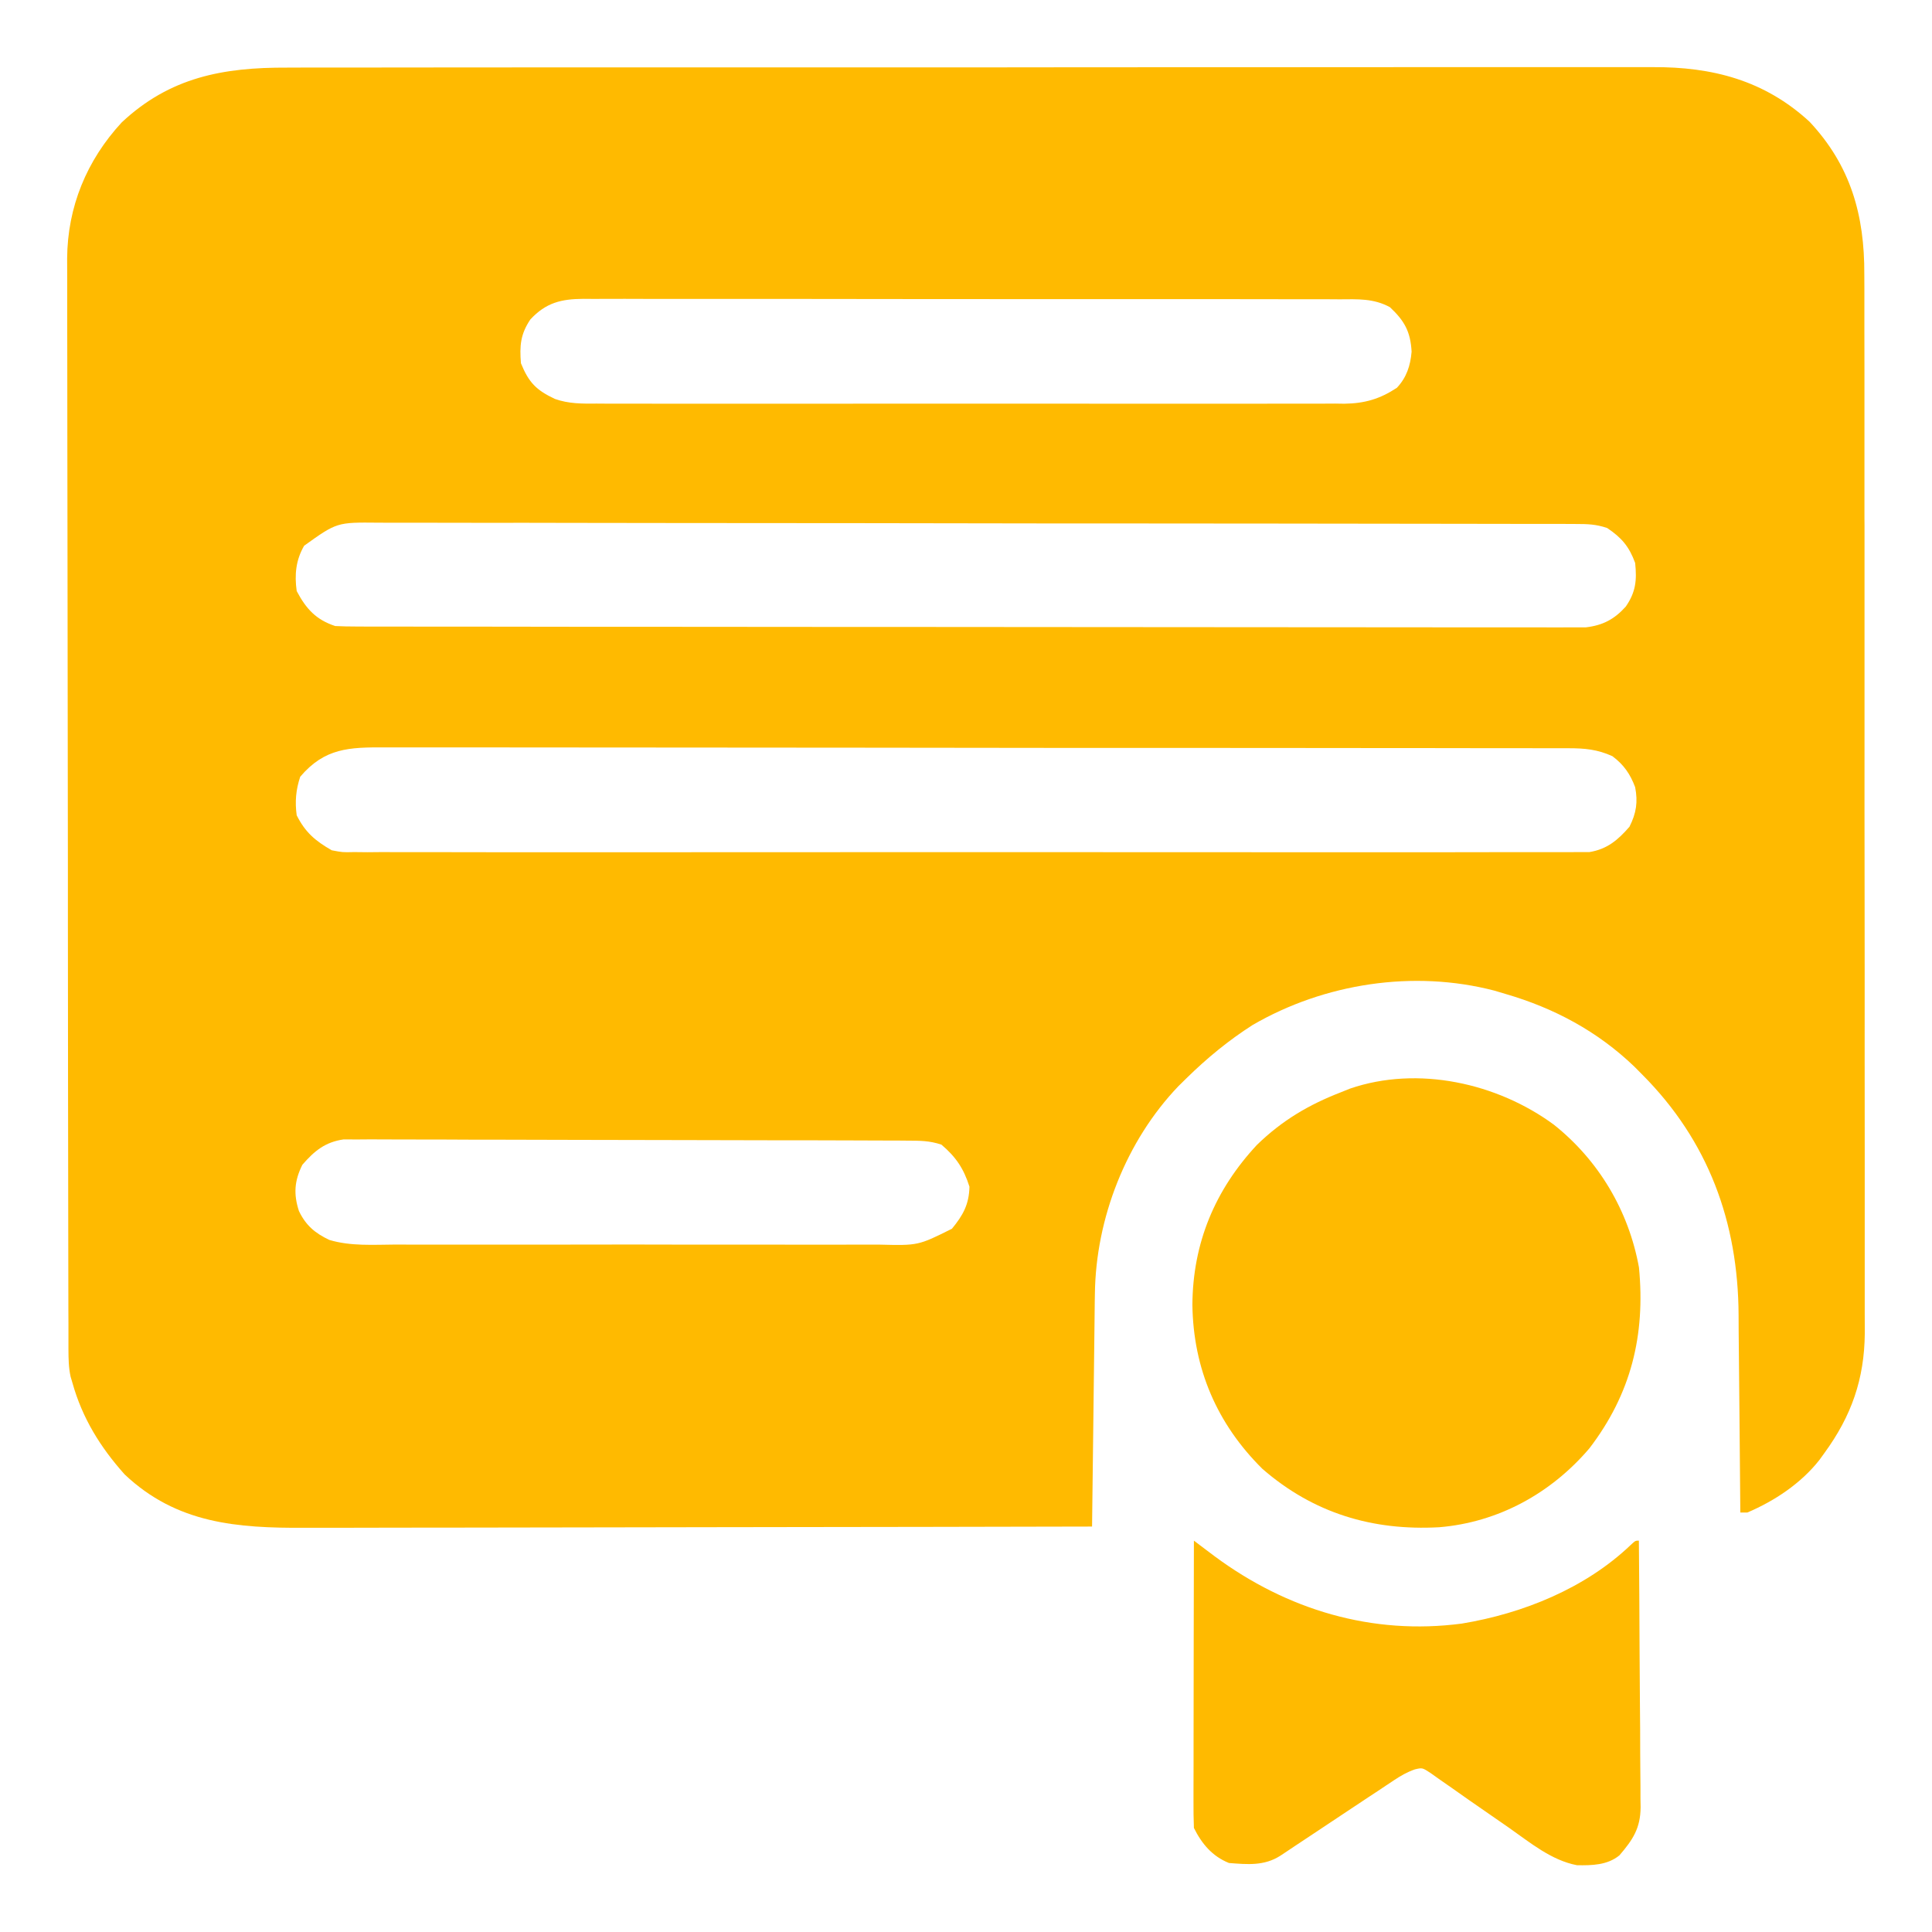
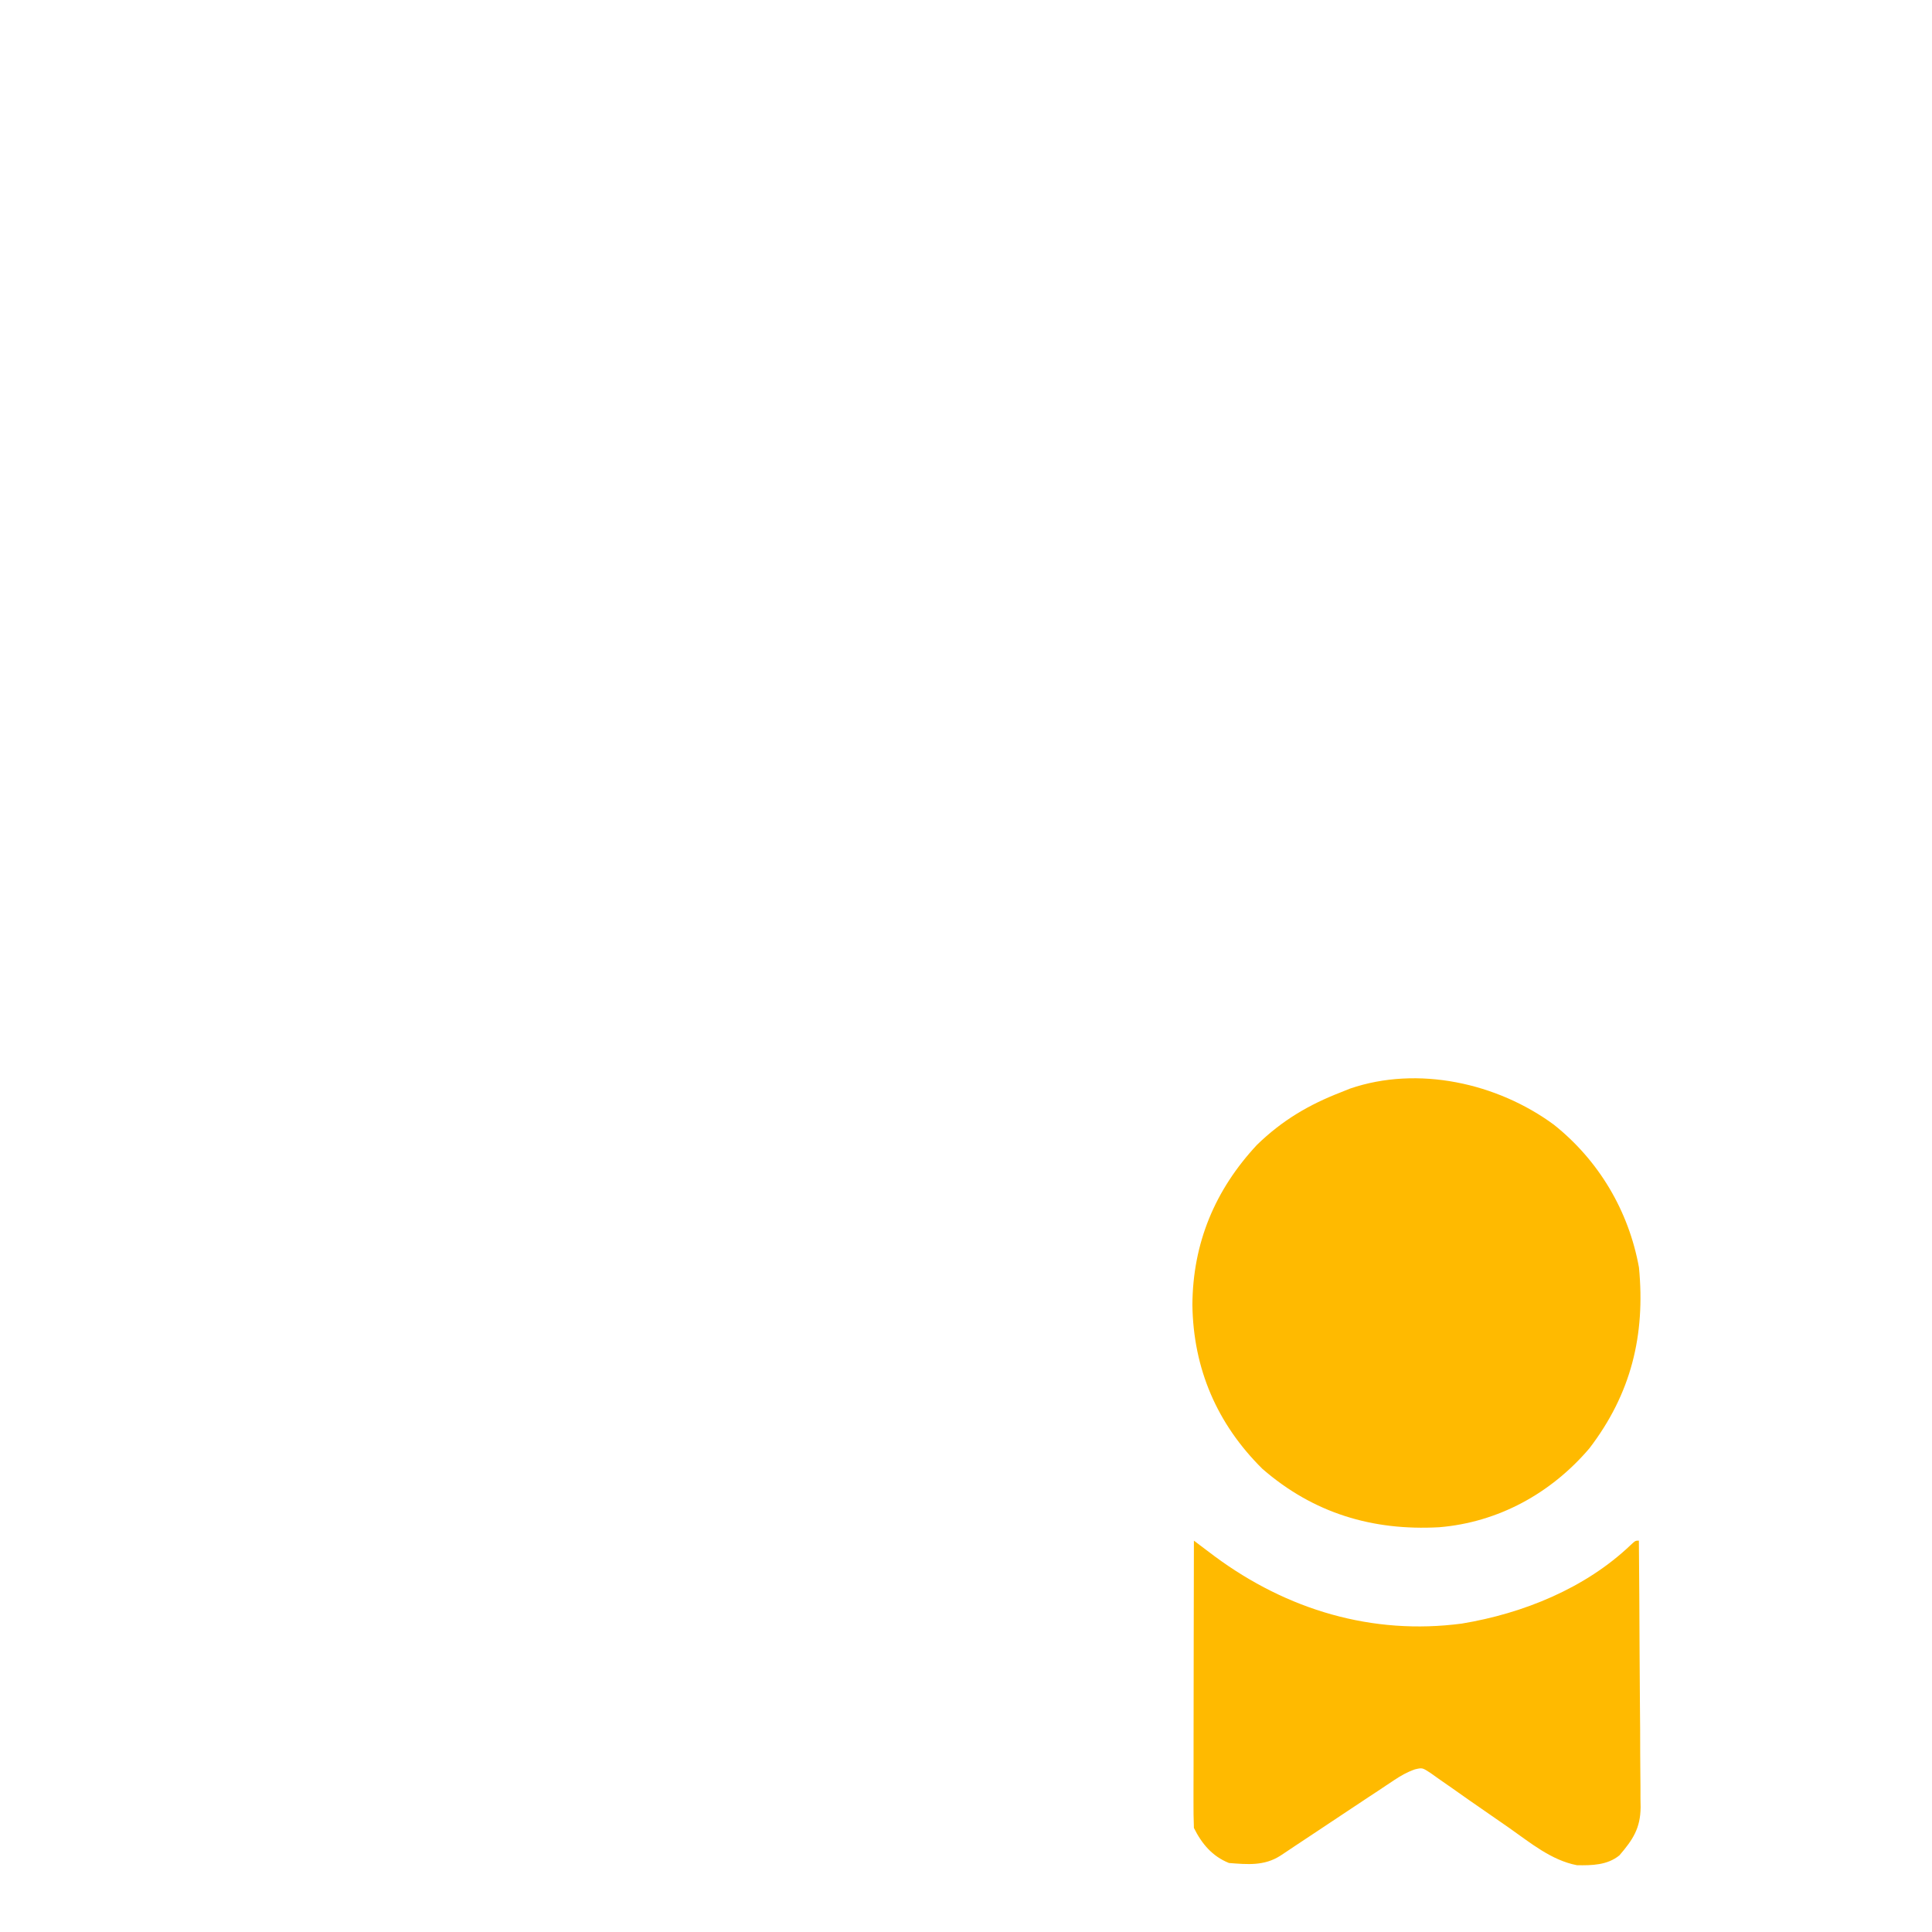
<svg xmlns="http://www.w3.org/2000/svg" width="28" height="28" viewBox="0 0 28 28" fill="none">
-   <path d="M4.161 0.98C4.249 0.979 4.337 0.979 4.426 0.979C4.668 0.978 4.909 0.978 5.151 0.979C5.412 0.979 5.674 0.978 5.935 0.978C6.446 0.977 6.957 0.977 7.469 0.977C7.884 0.977 8.3 0.977 8.716 0.977C8.775 0.977 8.834 0.977 8.895 0.977C9.015 0.977 9.136 0.977 9.256 0.977C10.384 0.976 11.511 0.976 12.639 0.977C13.67 0.977 14.7 0.977 15.732 0.975C16.791 0.974 17.85 0.974 18.909 0.974C19.504 0.974 20.098 0.974 20.692 0.973C21.199 0.972 21.705 0.972 22.211 0.973C22.469 0.974 22.727 0.974 22.985 0.973C23.221 0.972 23.458 0.973 23.694 0.973C23.779 0.974 23.865 0.974 23.95 0.973C24.815 0.968 25.572 1.163 26.225 1.764C26.822 2.401 27.023 3.12 27.019 3.976C27.019 4.044 27.019 4.112 27.02 4.18C27.02 4.367 27.02 4.553 27.02 4.739C27.02 4.941 27.02 5.142 27.021 5.343C27.022 5.737 27.022 6.131 27.021 6.525C27.021 6.846 27.021 7.166 27.021 7.486C27.021 7.532 27.022 7.578 27.022 7.625C27.022 7.718 27.022 7.811 27.022 7.903C27.023 8.773 27.022 9.642 27.022 10.512C27.021 11.306 27.022 12.101 27.023 12.895C27.024 13.712 27.025 14.529 27.024 15.346C27.024 15.804 27.024 16.262 27.025 16.721C27.026 17.11 27.026 17.501 27.025 17.891C27.025 18.089 27.025 18.288 27.025 18.487C27.026 18.669 27.026 18.852 27.025 19.034C27.025 19.13 27.025 19.227 27.026 19.323C27.02 19.988 26.832 20.522 26.441 21.058C26.416 21.091 26.392 21.125 26.368 21.159C26.102 21.498 25.718 21.753 25.323 21.921C25.29 21.921 25.256 21.921 25.222 21.921C25.221 21.878 25.221 21.834 25.221 21.789C25.218 21.375 25.214 20.961 25.21 20.548C25.207 20.335 25.206 20.122 25.204 19.91C25.203 19.704 25.201 19.498 25.198 19.292C25.197 19.214 25.197 19.137 25.197 19.058C25.19 17.711 24.759 16.535 23.8 15.573C23.762 15.535 23.724 15.496 23.685 15.457C23.153 14.947 22.525 14.61 21.819 14.405C21.766 14.389 21.713 14.373 21.658 14.357C20.488 14.052 19.194 14.251 18.154 14.855C17.805 15.078 17.494 15.334 17.198 15.624C17.159 15.663 17.12 15.701 17.079 15.741C16.32 16.534 15.881 17.659 15.868 18.752C15.867 18.788 15.867 18.825 15.866 18.863C15.864 18.983 15.863 19.103 15.862 19.223C15.861 19.307 15.86 19.391 15.859 19.474C15.856 19.694 15.853 19.913 15.851 20.133C15.848 20.357 15.846 20.581 15.843 20.806C15.837 21.245 15.832 21.685 15.827 22.124C14.253 22.128 12.678 22.13 11.104 22.132C10.917 22.132 10.731 22.132 10.545 22.133C10.508 22.133 10.471 22.133 10.433 22.133C9.834 22.133 9.235 22.135 8.636 22.136C8.021 22.137 7.405 22.138 6.79 22.139C6.445 22.139 6.1 22.139 5.754 22.14C5.429 22.141 5.104 22.142 4.779 22.142C4.659 22.142 4.54 22.142 4.421 22.142C3.439 22.147 2.562 22.083 1.807 21.369C1.455 20.976 1.193 20.553 1.05 20.042C1.041 20.012 1.032 19.982 1.023 19.951C0.994 19.817 0.993 19.693 0.992 19.556C0.992 19.499 0.992 19.441 0.992 19.381C0.992 19.317 0.992 19.254 0.992 19.188C0.991 19.12 0.991 19.052 0.991 18.984C0.991 18.796 0.99 18.608 0.99 18.421C0.99 18.218 0.99 18.016 0.989 17.813C0.988 17.325 0.988 16.836 0.987 16.347C0.987 16.116 0.987 15.886 0.986 15.656C0.986 14.89 0.985 14.124 0.984 13.359C0.984 13.16 0.984 12.961 0.984 12.763C0.984 12.713 0.984 12.664 0.984 12.613C0.984 11.813 0.982 11.014 0.981 10.214C0.979 9.393 0.978 8.571 0.978 7.75C0.978 7.289 0.977 6.828 0.976 6.367C0.975 5.974 0.975 5.582 0.975 5.189C0.975 4.989 0.975 4.789 0.974 4.588C0.973 4.405 0.973 4.221 0.974 4.037C0.974 3.94 0.974 3.843 0.973 3.746C0.978 2.999 1.256 2.324 1.764 1.774C2.464 1.118 3.236 0.976 4.161 0.98ZM7.686 4.63C7.543 4.843 7.529 5.012 7.55 5.265C7.664 5.545 7.773 5.655 8.043 5.782C8.244 5.853 8.438 5.851 8.649 5.849C8.697 5.85 8.744 5.85 8.794 5.85C8.953 5.851 9.112 5.85 9.271 5.85C9.386 5.85 9.5 5.85 9.615 5.851C9.925 5.852 10.235 5.851 10.546 5.851C10.87 5.85 11.195 5.851 11.521 5.851C12.101 5.851 12.682 5.851 13.262 5.85C13.789 5.849 14.315 5.849 14.841 5.85C15.452 5.851 16.064 5.851 16.675 5.851C16.998 5.851 17.322 5.85 17.645 5.851C17.95 5.852 18.254 5.851 18.558 5.85C18.669 5.85 18.781 5.85 18.892 5.85C19.045 5.851 19.197 5.85 19.349 5.849C19.415 5.85 19.415 5.85 19.483 5.851C19.777 5.847 19.998 5.783 20.245 5.62C20.385 5.47 20.441 5.3 20.458 5.097C20.442 4.806 20.355 4.65 20.144 4.452C19.908 4.323 19.675 4.336 19.414 4.338C19.366 4.337 19.318 4.337 19.268 4.337C19.107 4.336 18.946 4.337 18.784 4.337C18.669 4.337 18.553 4.336 18.437 4.336C18.123 4.335 17.809 4.335 17.495 4.335C17.233 4.336 16.971 4.335 16.709 4.335C16.055 4.334 15.401 4.334 14.748 4.335C14.18 4.335 13.613 4.335 13.045 4.334C12.462 4.333 11.879 4.332 11.296 4.332C10.969 4.332 10.642 4.332 10.315 4.332C10.007 4.331 9.7 4.331 9.392 4.332C9.279 4.332 9.166 4.332 9.053 4.331C8.899 4.331 8.745 4.331 8.591 4.332C8.546 4.331 8.501 4.331 8.455 4.331C8.135 4.333 7.912 4.386 7.686 4.63ZM4.408 7.909C4.287 8.117 4.267 8.33 4.3 8.566C4.437 8.825 4.58 8.981 4.858 9.073C4.96 9.078 5.061 9.08 5.162 9.08C5.258 9.08 5.258 9.08 5.355 9.081C5.426 9.081 5.498 9.081 5.569 9.081C5.644 9.081 5.719 9.081 5.795 9.081C6.002 9.081 6.21 9.082 6.417 9.082C6.641 9.082 6.864 9.082 7.088 9.082C7.577 9.083 8.066 9.083 8.555 9.084C8.861 9.084 9.166 9.084 9.471 9.084C10.316 9.085 11.161 9.085 12.006 9.086C12.06 9.086 12.114 9.086 12.17 9.086C12.224 9.086 12.278 9.086 12.334 9.086C12.444 9.086 12.554 9.086 12.664 9.086C12.718 9.086 12.773 9.086 12.829 9.086C13.713 9.086 14.596 9.087 15.479 9.088C16.386 9.089 17.293 9.09 18.199 9.09C18.708 9.09 19.217 9.09 19.727 9.091C20.16 9.092 20.594 9.092 21.027 9.092C21.248 9.092 21.47 9.092 21.691 9.092C21.893 9.093 22.096 9.093 22.299 9.092C22.372 9.092 22.445 9.092 22.518 9.093C22.618 9.093 22.718 9.093 22.817 9.092C22.872 9.092 22.928 9.092 22.985 9.092C23.232 9.062 23.396 8.975 23.562 8.791C23.707 8.581 23.724 8.411 23.698 8.159C23.611 7.921 23.502 7.793 23.292 7.652C23.128 7.597 23.009 7.594 22.837 7.594C22.741 7.594 22.741 7.594 22.643 7.593C22.572 7.593 22.501 7.593 22.43 7.593C22.355 7.593 22.279 7.593 22.204 7.593C21.997 7.592 21.789 7.592 21.582 7.592C21.358 7.592 21.135 7.591 20.911 7.591C20.371 7.59 19.831 7.589 19.291 7.589C19.037 7.589 18.783 7.588 18.529 7.588C17.684 7.587 16.84 7.586 15.995 7.586C15.776 7.586 15.556 7.586 15.337 7.586C15.283 7.586 15.228 7.586 15.172 7.586C14.289 7.585 13.406 7.584 12.523 7.582C11.617 7.581 10.71 7.58 9.804 7.58C9.295 7.58 8.786 7.579 8.277 7.578C7.844 7.577 7.41 7.576 6.977 7.577C6.756 7.577 6.535 7.577 6.313 7.576C6.111 7.575 5.908 7.575 5.706 7.576C5.633 7.576 5.559 7.576 5.486 7.575C4.883 7.569 4.883 7.569 4.408 7.909ZM4.351 11.257C4.288 11.447 4.273 11.619 4.3 11.816C4.424 12.063 4.57 12.187 4.808 12.323C4.965 12.353 4.965 12.353 5.131 12.349C5.196 12.35 5.26 12.35 5.327 12.351C5.398 12.35 5.469 12.35 5.54 12.349C5.616 12.35 5.692 12.35 5.768 12.35C5.976 12.351 6.184 12.351 6.393 12.35C6.617 12.35 6.842 12.35 7.067 12.351C7.507 12.352 7.947 12.351 8.387 12.351C8.745 12.351 9.103 12.35 9.461 12.351C9.537 12.351 9.537 12.351 9.615 12.351C9.718 12.351 9.822 12.351 9.925 12.351C10.895 12.351 11.864 12.351 12.834 12.35C13.666 12.349 14.498 12.349 15.33 12.35C16.296 12.351 17.262 12.351 18.229 12.351C18.332 12.351 18.435 12.351 18.538 12.351C18.614 12.351 18.614 12.351 18.691 12.351C19.049 12.35 19.406 12.351 19.763 12.351C20.199 12.352 20.634 12.351 21.069 12.351C21.292 12.35 21.514 12.35 21.736 12.35C21.939 12.351 22.143 12.351 22.346 12.35C22.42 12.349 22.493 12.35 22.567 12.35C22.667 12.351 22.767 12.35 22.867 12.349C22.95 12.349 22.95 12.349 23.035 12.349C23.292 12.307 23.449 12.174 23.616 11.981C23.715 11.783 23.739 11.624 23.698 11.409C23.627 11.219 23.533 11.082 23.368 10.959C23.151 10.861 22.97 10.844 22.732 10.844C22.669 10.844 22.605 10.844 22.541 10.844C22.47 10.844 22.4 10.844 22.33 10.844C22.255 10.844 22.181 10.843 22.106 10.843C21.901 10.843 21.696 10.843 21.491 10.843C21.27 10.843 21.049 10.842 20.829 10.842C20.345 10.841 19.862 10.841 19.379 10.841C19.077 10.841 18.775 10.84 18.474 10.84C17.639 10.839 16.804 10.839 15.969 10.839C15.888 10.839 15.888 10.839 15.807 10.839C15.753 10.839 15.7 10.839 15.644 10.839C15.536 10.839 15.427 10.839 15.319 10.839C15.238 10.839 15.238 10.839 15.155 10.839C14.283 10.838 13.41 10.838 12.537 10.836C11.641 10.835 10.745 10.834 9.849 10.834C9.346 10.834 8.843 10.834 8.339 10.833C7.911 10.832 7.483 10.832 7.054 10.832C6.836 10.833 6.617 10.833 6.398 10.832C6.198 10.831 5.998 10.831 5.798 10.832C5.726 10.832 5.653 10.832 5.581 10.832C5.062 10.829 4.706 10.839 4.351 11.257ZM4.382 16.881C4.266 17.114 4.253 17.306 4.332 17.55C4.431 17.757 4.563 17.871 4.773 17.97C5.082 18.063 5.413 18.039 5.733 18.037C5.816 18.038 5.9 18.038 5.983 18.038C6.209 18.039 6.435 18.039 6.661 18.038C6.898 18.038 7.135 18.038 7.372 18.038C7.77 18.039 8.168 18.038 8.565 18.037C9.025 18.036 9.484 18.037 9.944 18.038C10.338 18.039 10.733 18.039 11.128 18.038C11.364 18.038 11.6 18.038 11.835 18.039C12.057 18.039 12.278 18.039 12.5 18.038C12.581 18.037 12.662 18.037 12.743 18.038C13.307 18.052 13.307 18.052 13.796 17.808C13.957 17.613 14.045 17.453 14.05 17.198C13.966 16.934 13.854 16.768 13.644 16.589C13.468 16.53 13.331 16.532 13.145 16.531C13.11 16.531 13.075 16.53 13.038 16.53C12.919 16.53 12.8 16.529 12.682 16.529C12.597 16.529 12.512 16.529 12.427 16.528C12.195 16.527 11.964 16.527 11.732 16.526C11.588 16.526 11.443 16.526 11.299 16.526C10.847 16.525 10.395 16.524 9.943 16.523C9.421 16.523 8.899 16.522 8.377 16.52C7.973 16.518 7.57 16.517 7.166 16.517C6.925 16.517 6.684 16.517 6.443 16.515C6.217 16.514 5.99 16.514 5.763 16.514C5.68 16.514 5.597 16.514 5.514 16.513C5.4 16.512 5.287 16.513 5.173 16.514C5.109 16.513 5.046 16.513 4.98 16.513C4.712 16.552 4.557 16.679 4.382 16.881Z" fill="#FFBA00" />
  <path d="M22.52 16.3C23.17 16.817 23.604 17.548 23.753 18.368C23.848 19.349 23.639 20.201 23.035 20.99C22.48 21.642 21.715 22.063 20.857 22.134C19.892 22.187 19.036 21.931 18.296 21.288C17.636 20.635 17.294 19.834 17.281 18.911C17.287 18.016 17.607 17.246 18.218 16.591C18.581 16.239 18.965 16.011 19.436 15.829C19.5 15.803 19.5 15.803 19.565 15.777C20.549 15.44 21.7 15.696 22.52 16.3Z" fill="#FFBA00" />
  <path d="M17.303 22.328C17.33 22.349 17.358 22.37 17.386 22.391C17.422 22.418 17.459 22.446 17.496 22.474C17.55 22.514 17.55 22.514 17.605 22.556C18.654 23.332 19.888 23.702 21.187 23.53C22.072 23.384 22.977 23.018 23.632 22.392C23.701 22.328 23.701 22.328 23.752 22.328C23.757 22.866 23.76 23.403 23.762 23.941C23.764 24.191 23.765 24.441 23.767 24.69C23.77 24.931 23.771 25.172 23.771 25.413C23.772 25.505 23.772 25.597 23.773 25.689C23.775 25.818 23.775 25.947 23.775 26.075C23.776 26.113 23.776 26.151 23.777 26.19C23.775 26.497 23.664 26.663 23.47 26.889C23.296 27.032 23.069 27.036 22.854 27.032C22.483 26.961 22.177 26.705 21.873 26.492C21.678 26.356 21.482 26.221 21.286 26.085C21.201 26.026 21.116 25.966 21.032 25.906C20.979 25.869 20.927 25.833 20.872 25.795C20.826 25.762 20.779 25.729 20.73 25.694C20.613 25.618 20.613 25.618 20.506 25.643C20.391 25.683 20.303 25.734 20.202 25.801C20.163 25.826 20.125 25.852 20.086 25.878C20.045 25.905 20.004 25.932 19.962 25.961C19.899 26.003 19.899 26.003 19.834 26.045C19.699 26.135 19.564 26.225 19.429 26.314C19.294 26.404 19.159 26.494 19.023 26.584C18.939 26.639 18.855 26.695 18.771 26.751C18.733 26.776 18.695 26.802 18.656 26.828C18.606 26.861 18.606 26.861 18.555 26.895C18.322 27.044 18.08 27.021 17.811 27C17.57 26.903 17.418 26.723 17.303 26.492C17.298 26.36 17.296 26.23 17.297 26.098C17.297 26.058 17.297 26.017 17.297 25.975C17.297 25.841 17.297 25.706 17.298 25.571C17.298 25.478 17.298 25.385 17.298 25.292C17.298 25.046 17.299 24.8 17.299 24.555C17.3 24.304 17.3 24.054 17.3 23.803C17.301 23.312 17.302 22.82 17.303 22.328Z" fill="#FFBA00" />
</svg>